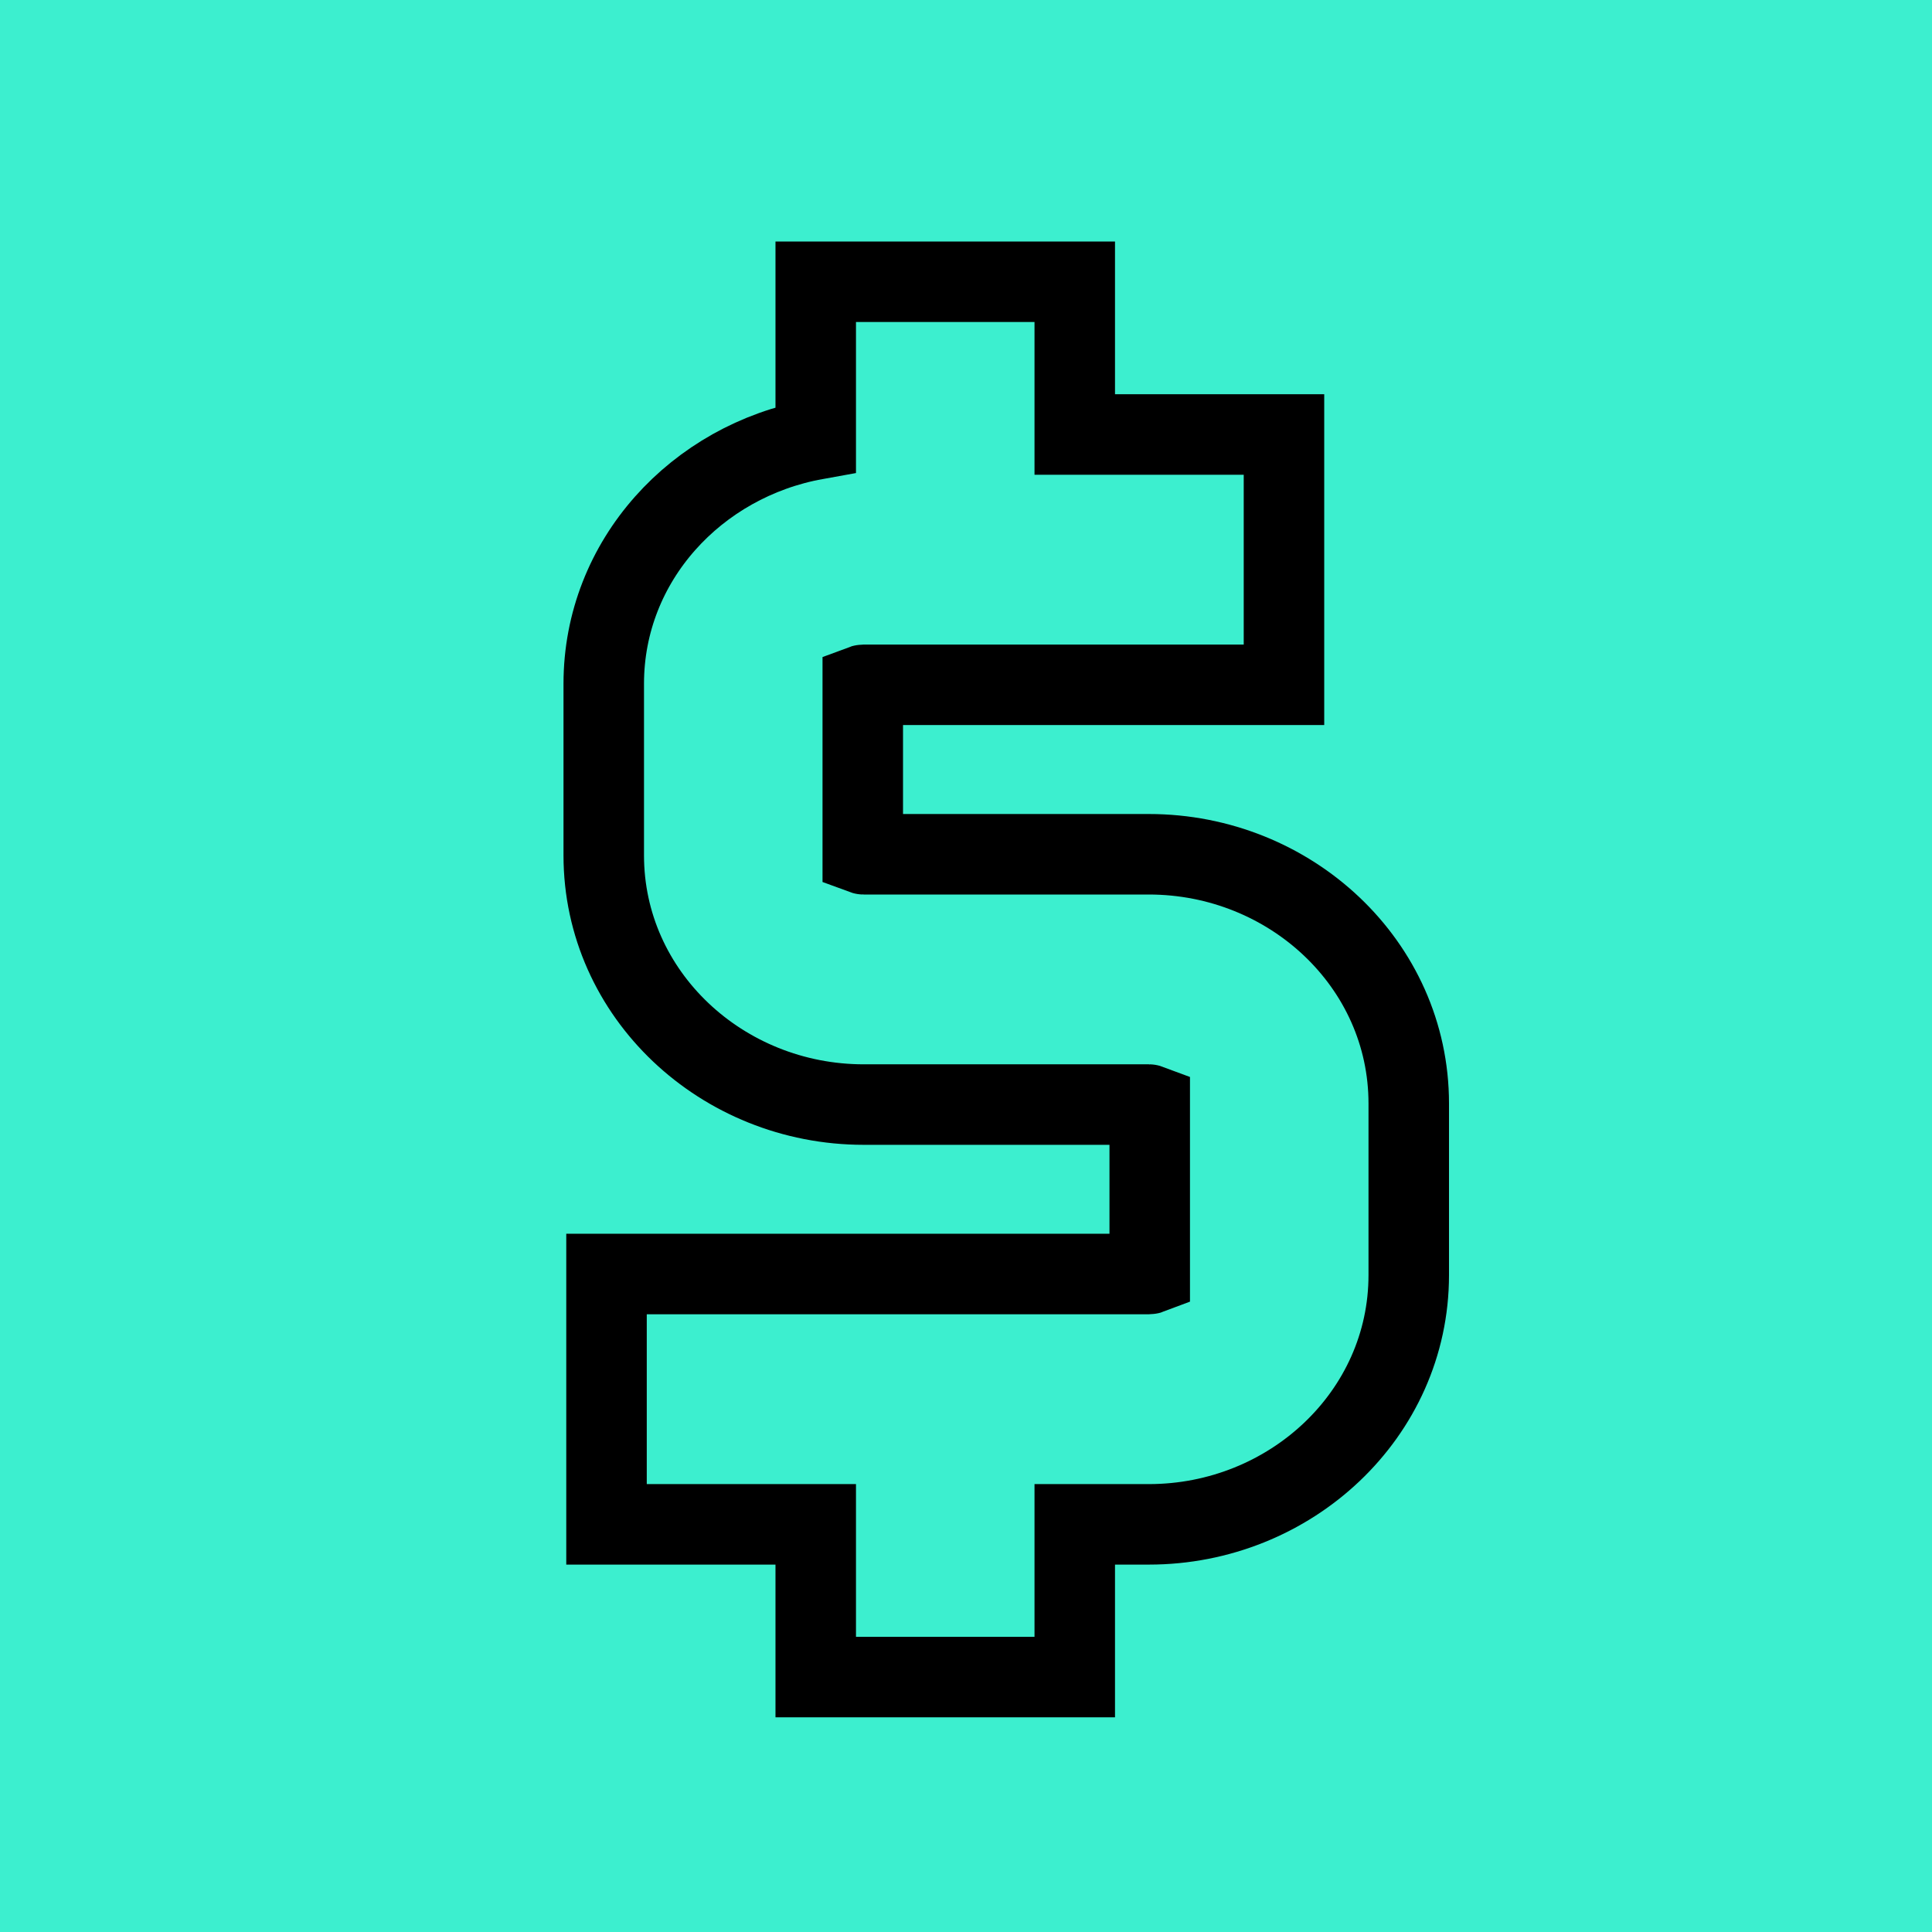
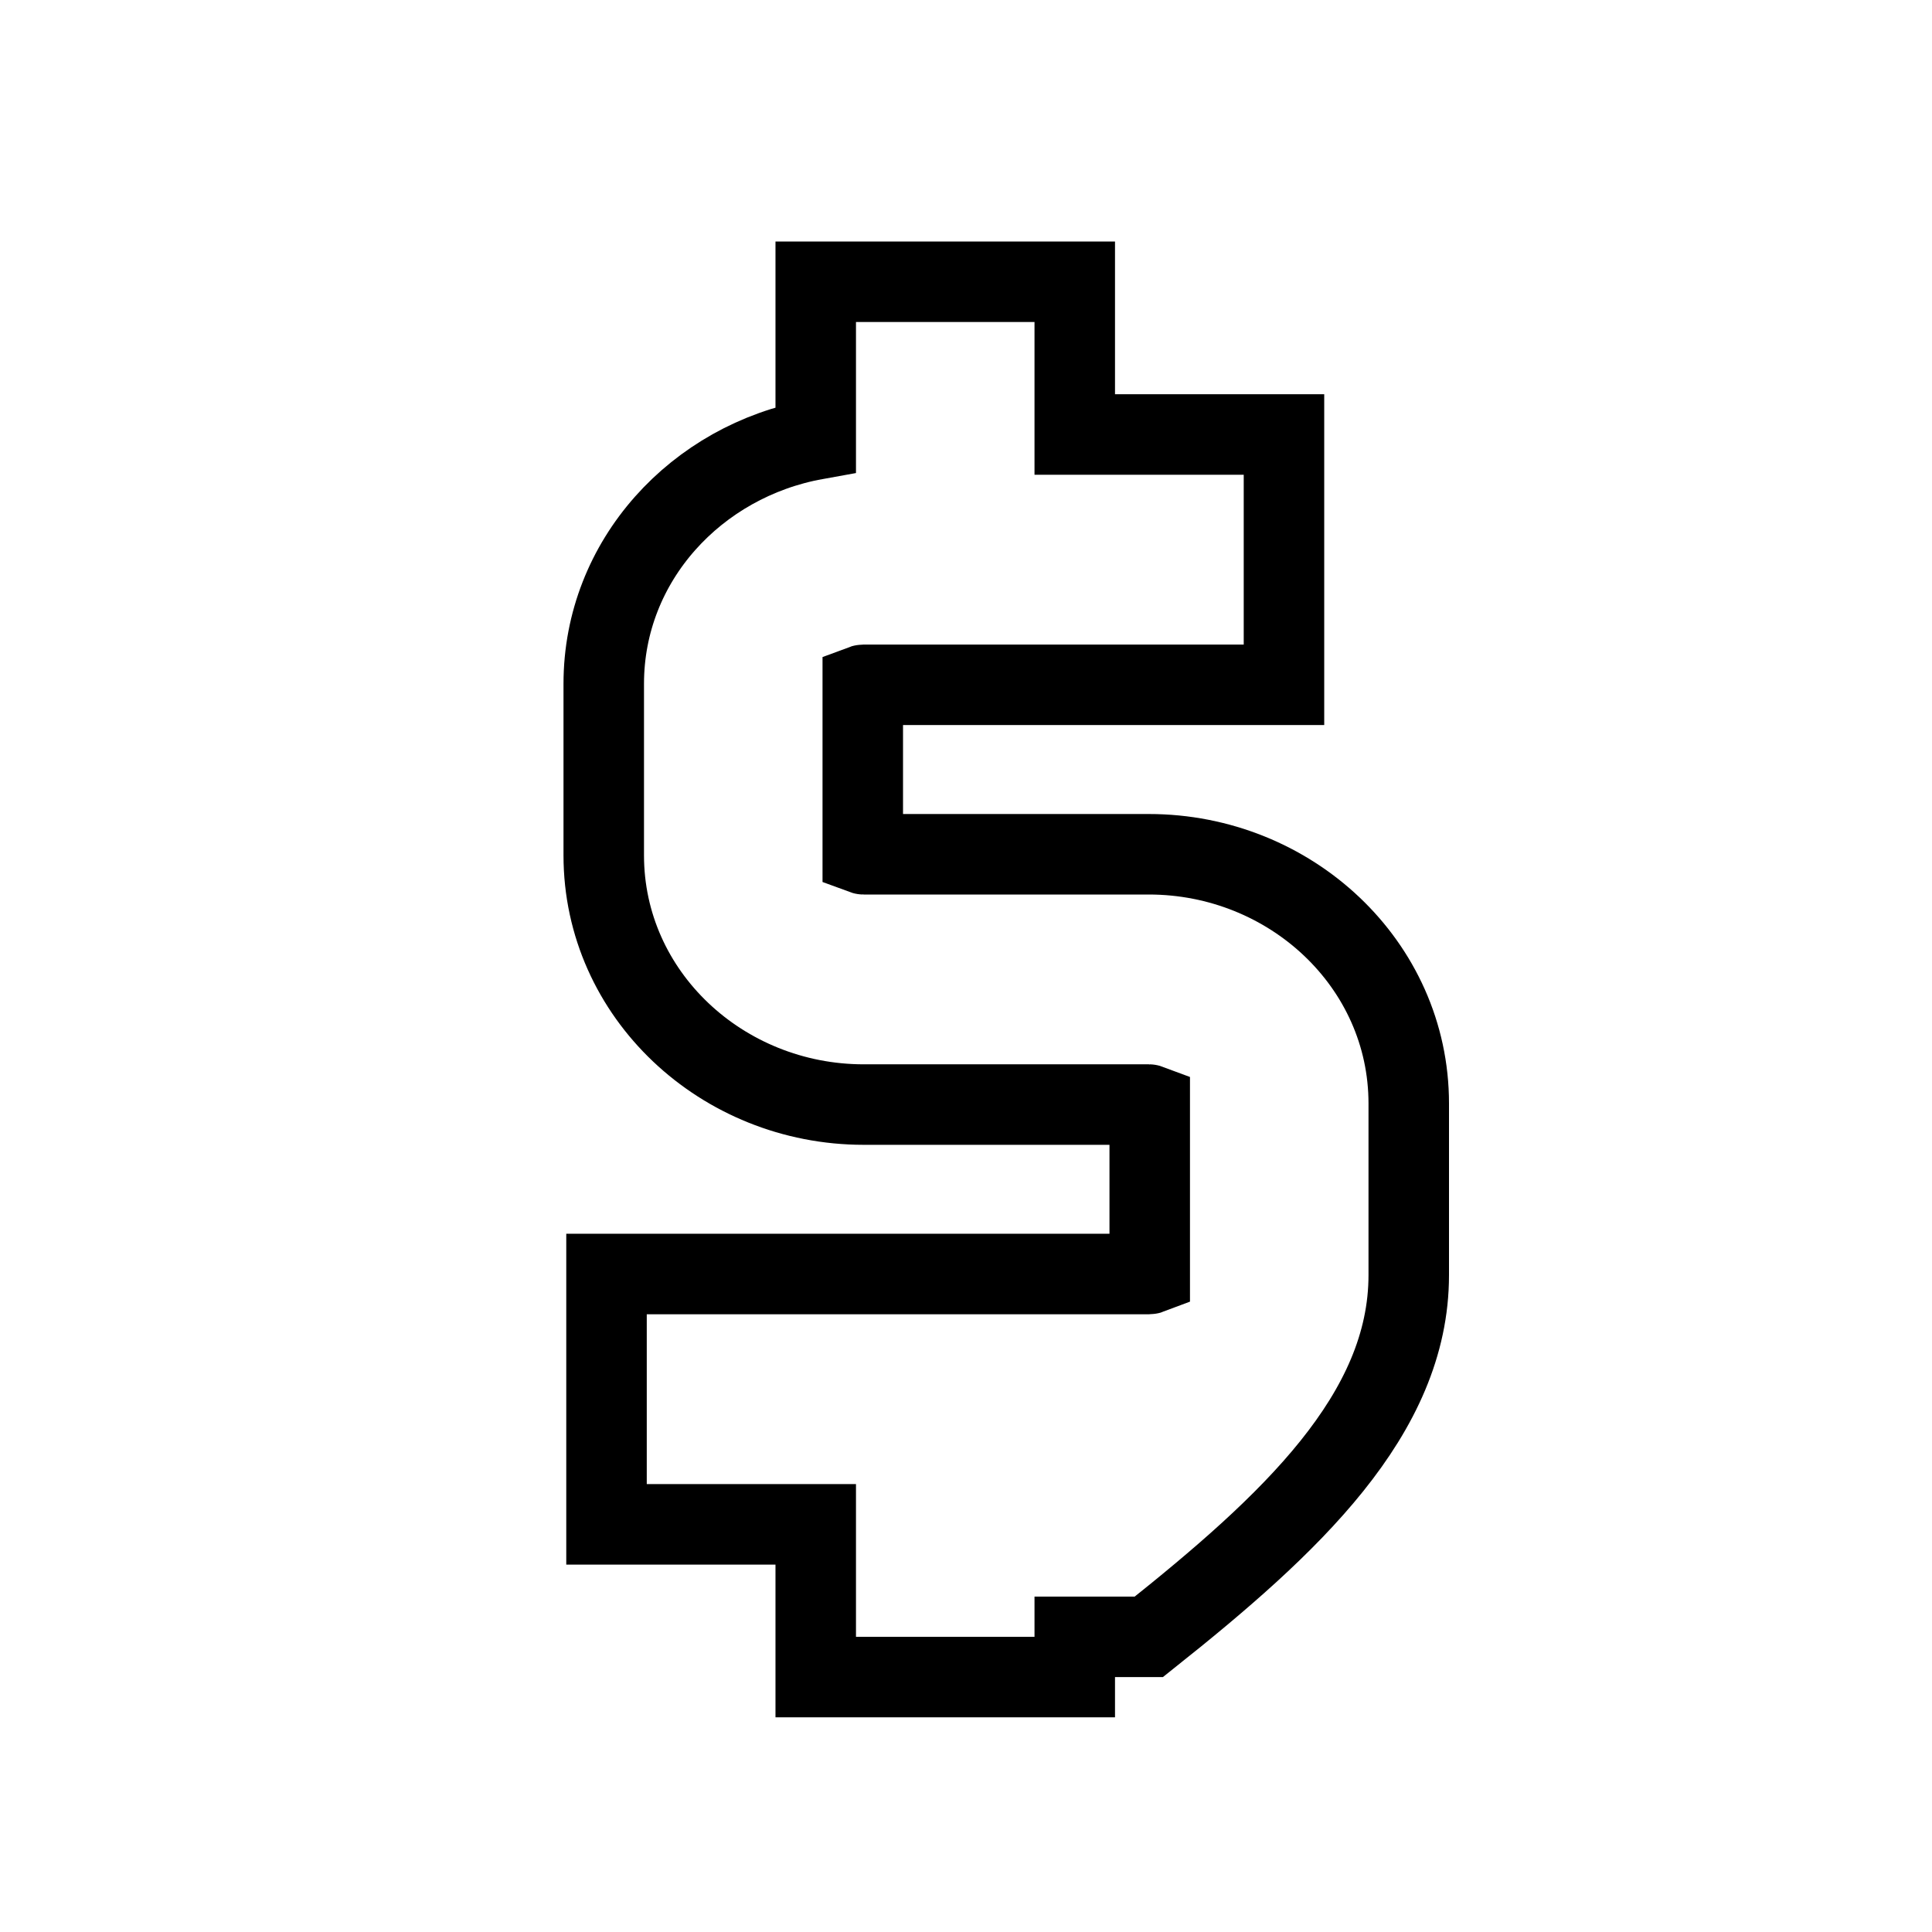
<svg xmlns="http://www.w3.org/2000/svg" width="72" height="72" viewBox="0 0 72 72" fill="none">
-   <rect width="72" height="72" fill="#3CEFCF" />
-   <path d="M46.35 25.521H47.85V24.021V17.692V16.192H46.35H40.053V12V10.5H38.553H31.9H30.4V12V16.375C25.963 17.174 22.5 20.886 22.5 25.482V31.877C22.5 37.069 26.915 41.164 32.186 41.164H42.814C42.828 41.164 42.839 41.167 42.847 41.17V47.474C42.839 47.477 42.828 47.479 42.814 47.479H24.103H22.603V48.979V55.308V56.808H24.103H30.4V61V62.5H31.9H38.553H40.053V61V56.808H42.814C48.085 56.808 52.5 52.712 52.5 47.518V41.123C52.5 35.931 48.088 31.836 42.814 31.836H32.186C32.172 31.836 32.161 31.833 32.153 31.83V25.526C32.161 25.523 32.172 25.521 32.186 25.521H46.35Z" stroke="black" stroke-width="3" />
+   <path d="M46.35 25.521H47.85V24.021V17.692V16.192H46.35H40.053V12V10.5H38.553H31.9H30.4V12V16.375C25.963 17.174 22.5 20.886 22.5 25.482V31.877C22.5 37.069 26.915 41.164 32.186 41.164H42.814C42.828 41.164 42.839 41.167 42.847 41.17V47.474C42.839 47.477 42.828 47.479 42.814 47.479H24.103H22.603V48.979V55.308V56.808H24.103H30.4V61V62.5H31.9H38.553H40.053V61H42.814C48.085 56.808 52.5 52.712 52.5 47.518V41.123C52.5 35.931 48.088 31.836 42.814 31.836H32.186C32.172 31.836 32.161 31.833 32.153 31.83V25.526C32.161 25.523 32.172 25.521 32.186 25.521H46.35Z" stroke="black" stroke-width="3" />
</svg>